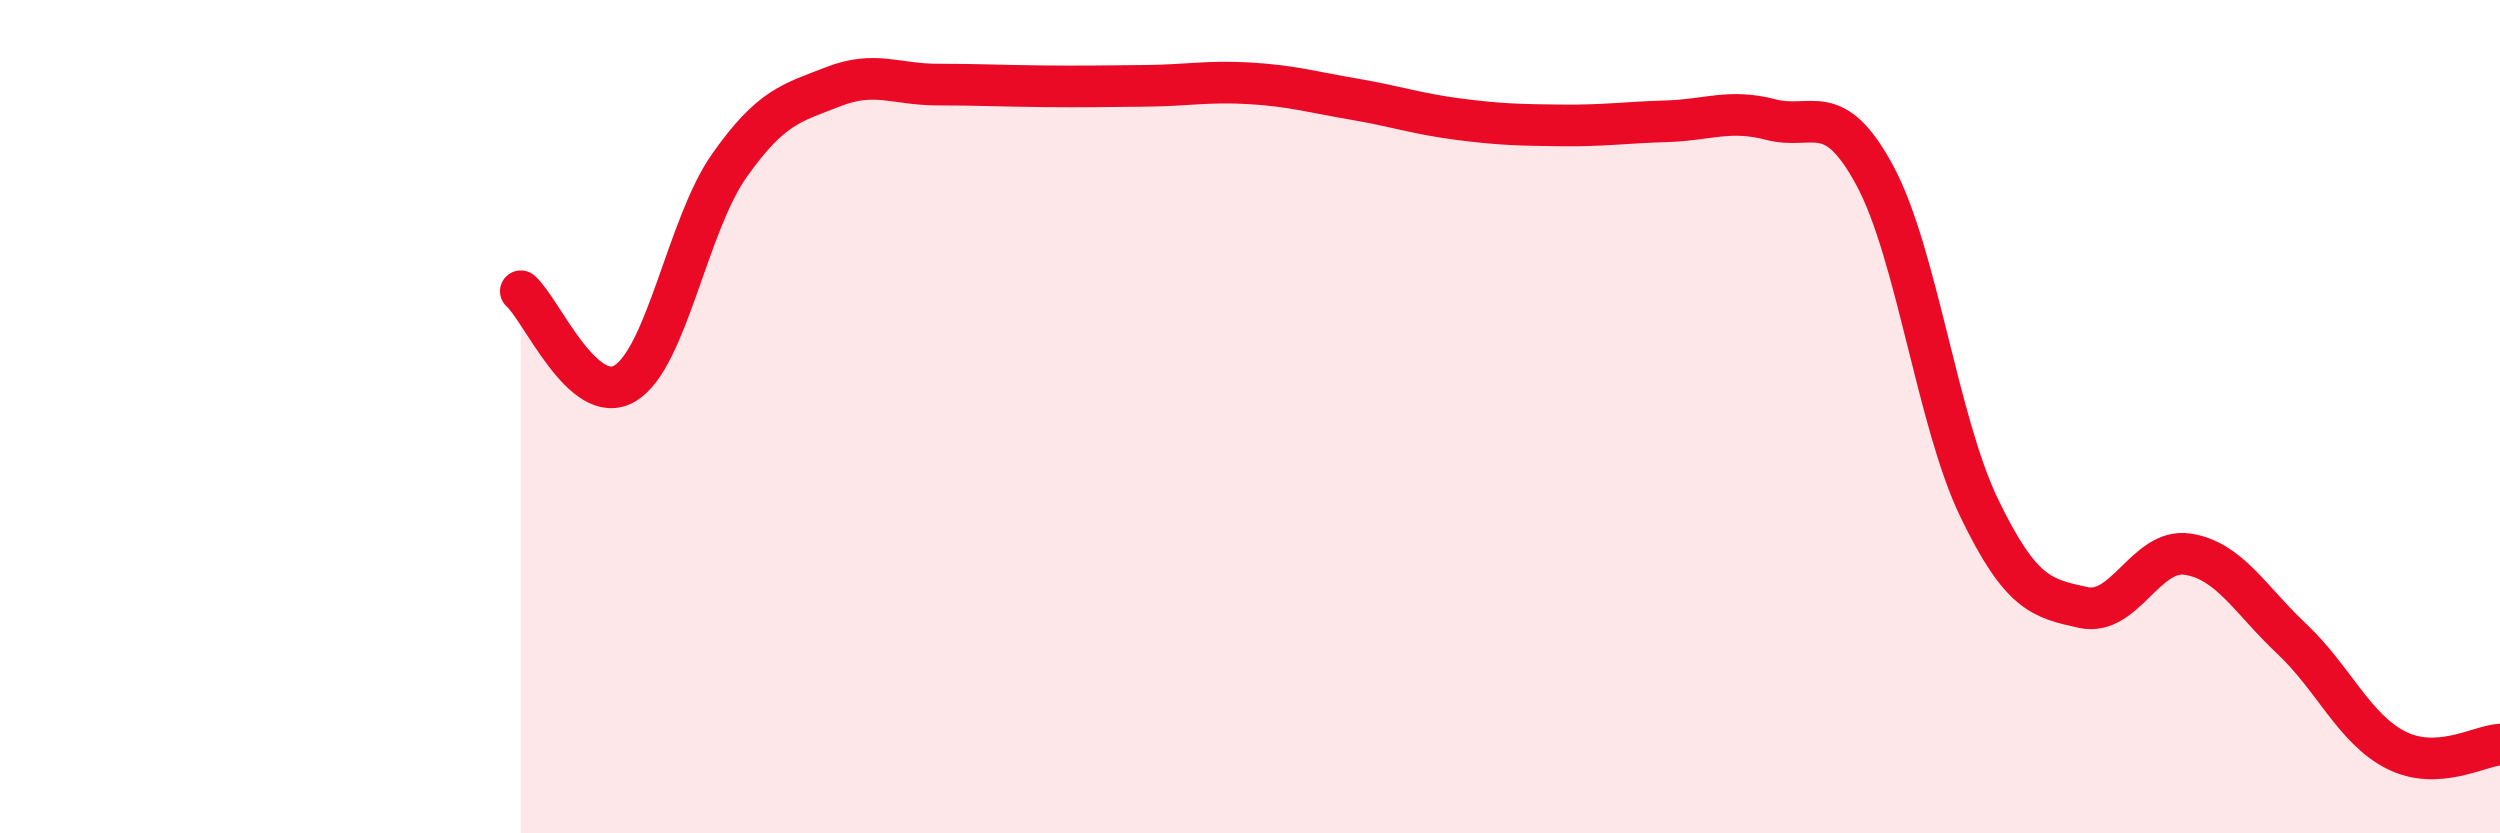
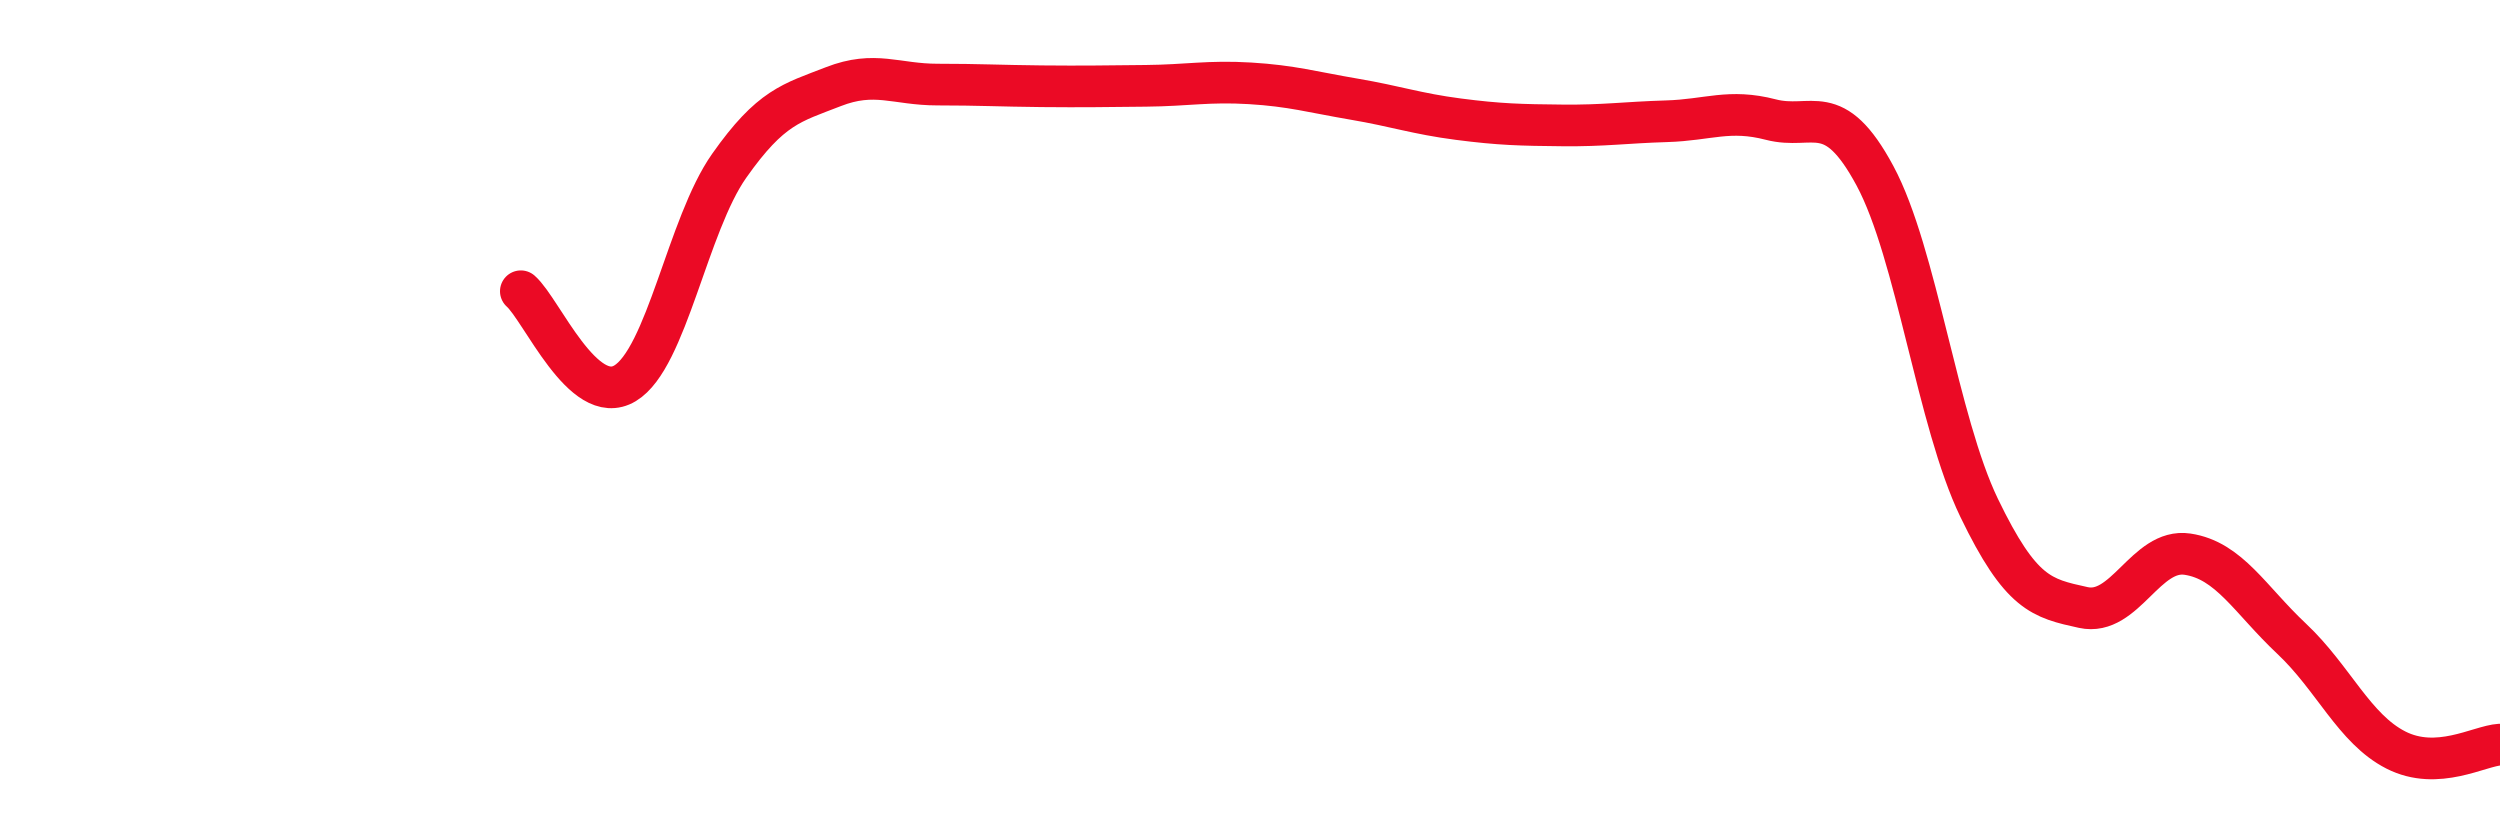
<svg xmlns="http://www.w3.org/2000/svg" width="60" height="20" viewBox="0 0 60 20">
-   <path d="M 12.5,6.99 C 13,7.43 14,9.8 15,9.2 C 16,8.6 16.5,5.4 17.5,3.98 C 18.5,2.56 19,2.47 20,2.08 C 21,1.69 21.5,2.03 22.5,2.03 C 23.5,2.03 24,2.06 25,2.07 C 26,2.08 26.5,2.07 27.5,2.06 C 28.5,2.05 29,1.94 30,2 C 31,2.06 31.5,2.21 32.5,2.38 C 33.5,2.55 34,2.73 35,2.86 C 36,2.99 36.5,3 37.5,3.01 C 38.5,3.02 39,2.94 40,2.91 C 41,2.88 41.5,2.61 42.5,2.87 C 43.5,3.13 44,2.36 45,4.22 C 46,6.08 46.5,10.12 47.5,12.19 C 48.5,14.26 49,14.36 50,14.58 C 51,14.8 51.5,13.15 52.5,13.3 C 53.5,13.45 54,14.39 55,15.33 C 56,16.27 56.5,17.49 57.5,18 C 58.5,18.51 59.5,17.9 60,17.87L60 20L12.5 20Z" fill="#EB0A25" opacity="0.1" stroke-linecap="round" stroke-linejoin="round" />
  <path d="M 12.5,6.99 C 13,7.43 14,9.8 15,9.2 C 16,8.6 16.5,5.4 17.5,3.98 C 18.5,2.56 19,2.47 20,2.08 C 21,1.69 21.5,2.03 22.5,2.03 C 23.5,2.03 24,2.06 25,2.07 C 26,2.08 26.5,2.07 27.5,2.06 C 28.5,2.05 29,1.94 30,2 C 31,2.06 31.5,2.21 32.5,2.38 C 33.5,2.55 34,2.73 35,2.86 C 36,2.99 36.5,3 37.5,3.01 C 38.5,3.02 39,2.94 40,2.91 C 41,2.88 41.5,2.61 42.5,2.87 C 43.5,3.13 44,2.36 45,4.22 C 46,6.08 46.5,10.12 47.5,12.19 C 48.5,14.26 49,14.36 50,14.58 C 51,14.8 51.5,13.15 52.5,13.3 C 53.5,13.45 54,14.39 55,15.33 C 56,16.27 56.5,17.49 57.5,18 C 58.5,18.51 59.5,17.9 60,17.87" stroke="#EB0A25" stroke-width="1" fill="none" stroke-linecap="round" stroke-linejoin="round" />
</svg>